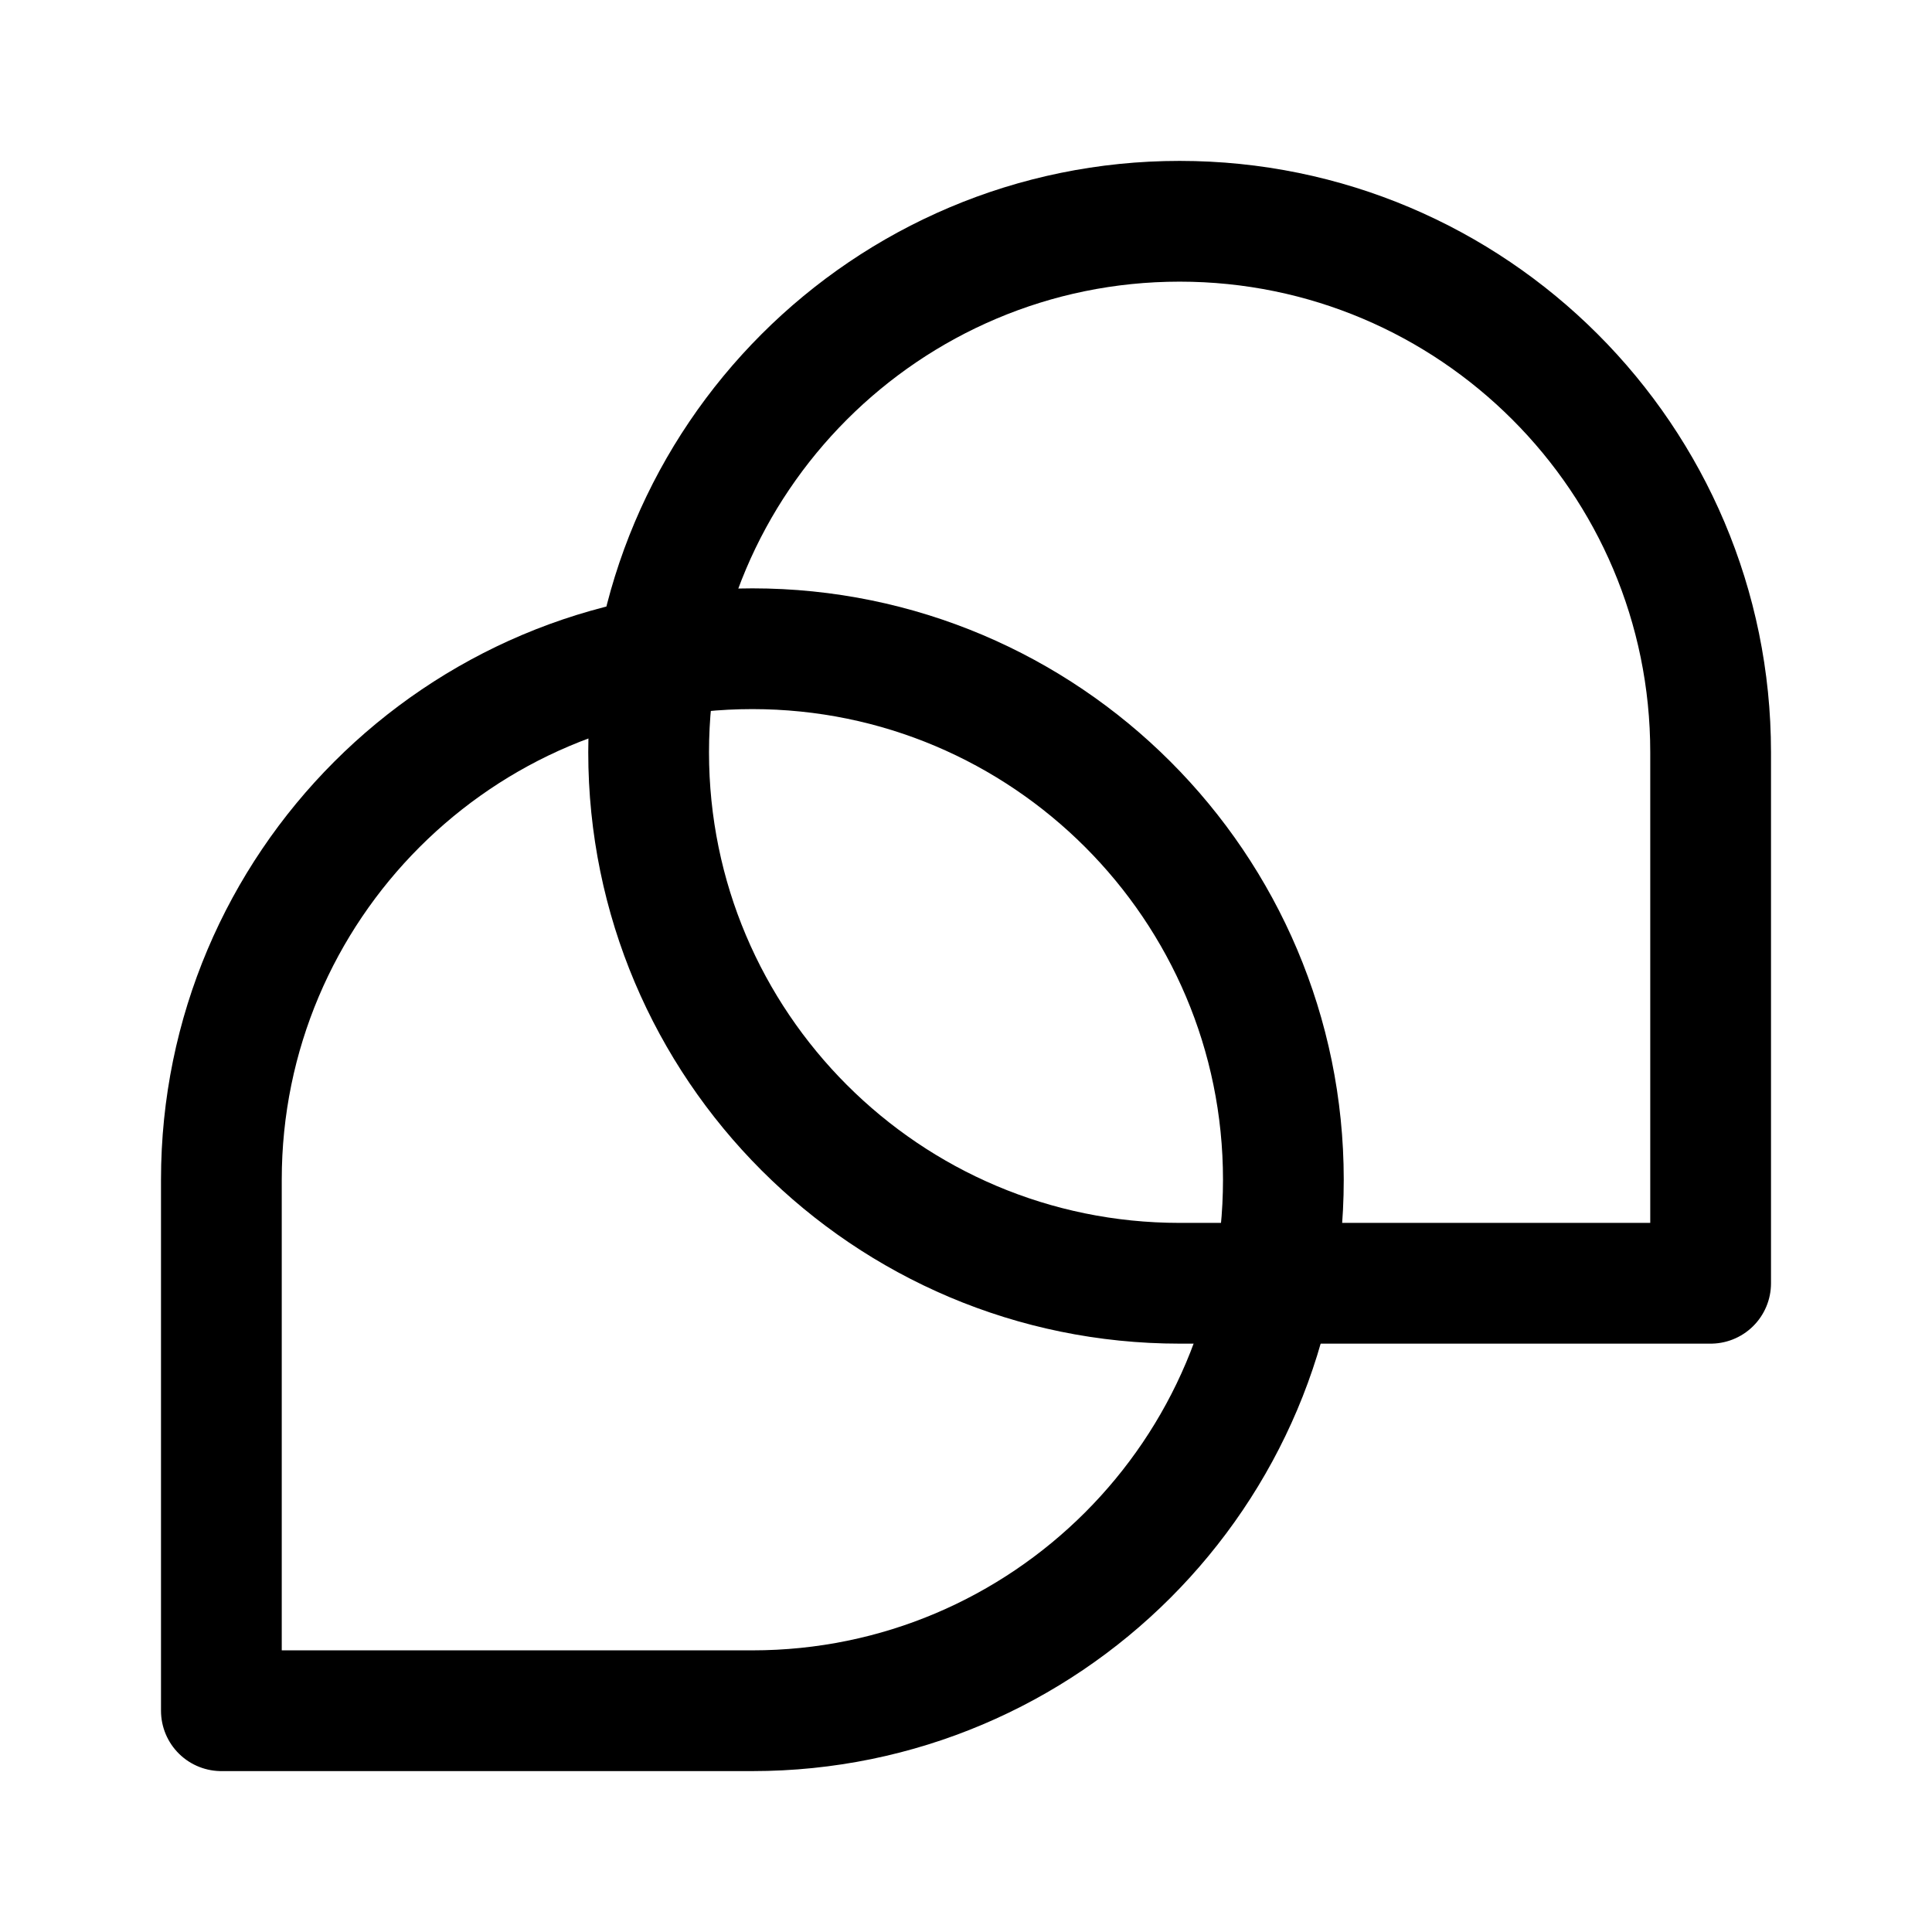
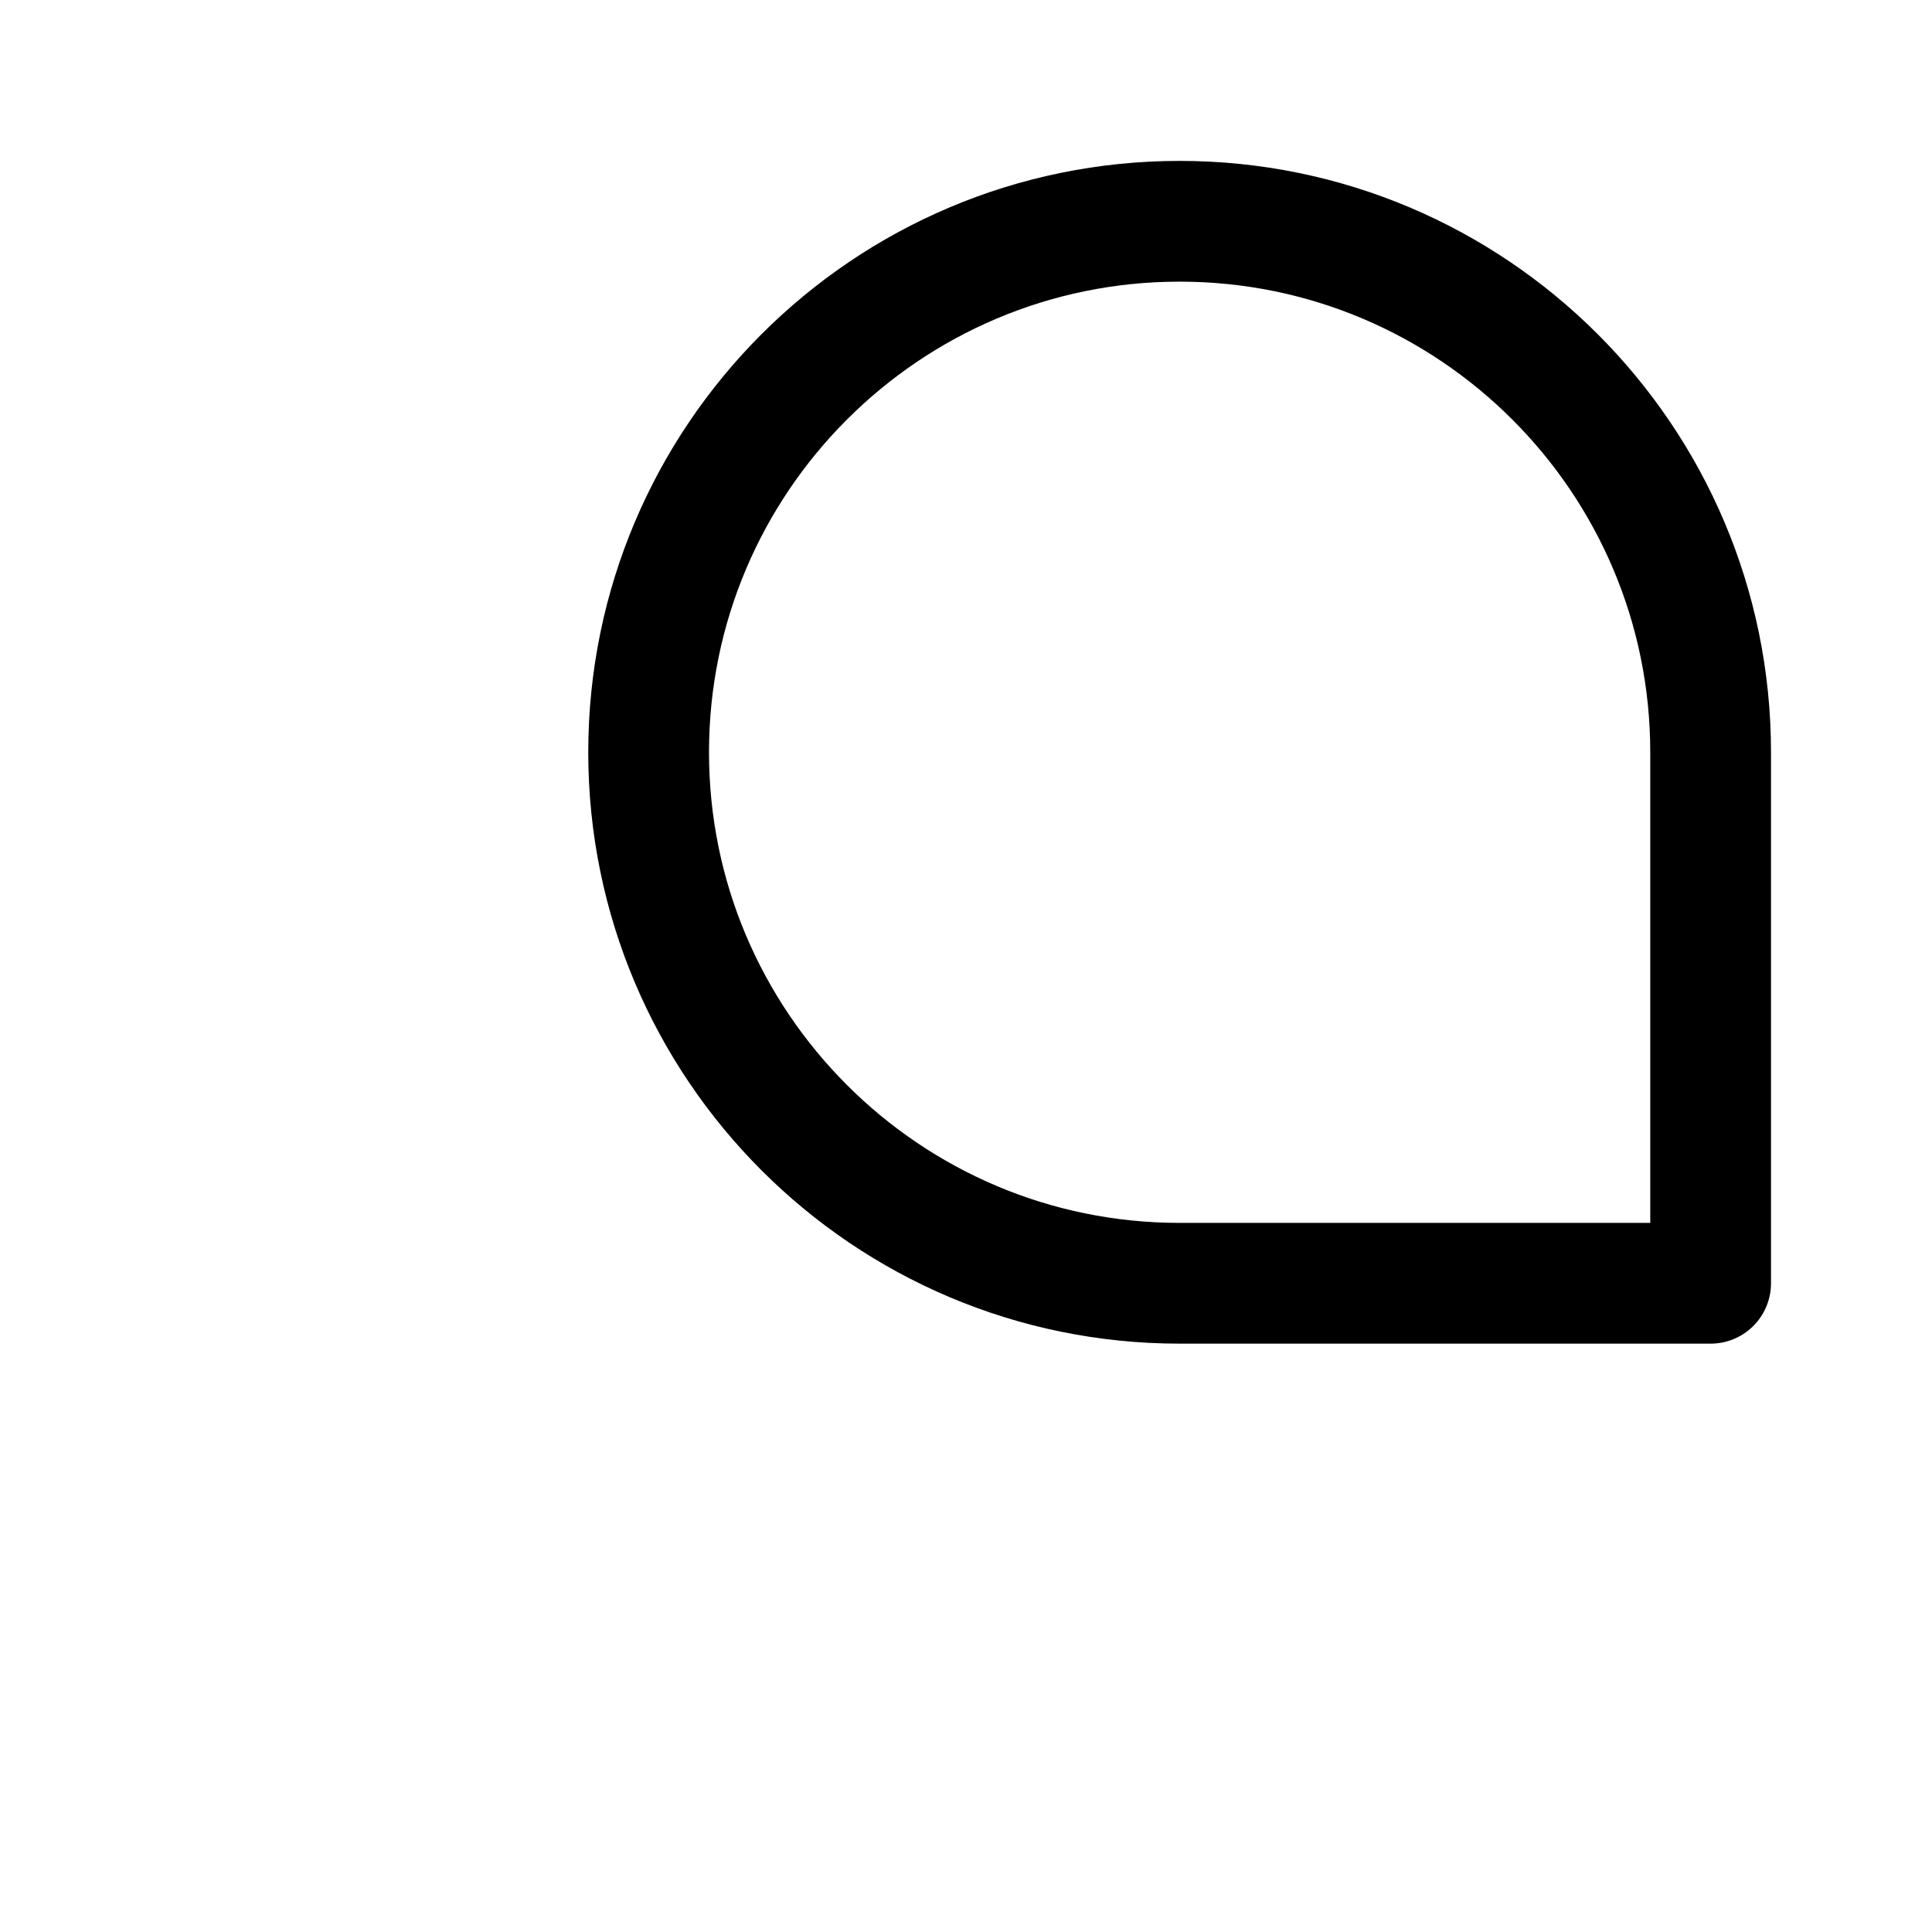
<svg xmlns="http://www.w3.org/2000/svg" width="800px" height="800px" viewBox="0 0 192 192" id="Layer_1">
  <defs>
    <style>.cls-2{fill:none;stroke:#000000;stroke-linejoin:round;stroke-width:12px}</style>
  </defs>
  <path d="M0 0h192v192H0z" style="fill:none" />
-   <path d="M74.77 64.47c29.12 0 52.77 23.64 52.77 52.77 0 29.12-23.64 52.77-52.77 52.77H22v-52.77c0-29.12 23.64-52.77 52.77-52.77Z" class="cls-2" />
  <path d="M170 127.53h-52.77c-29.12 0-52.77-23.64-52.77-52.77 0-29.12 23.64-52.77 52.77-52.77 29.12 0 52.77 23.64 52.77 52.77v52.77Z" class="cls-2" />
</svg>